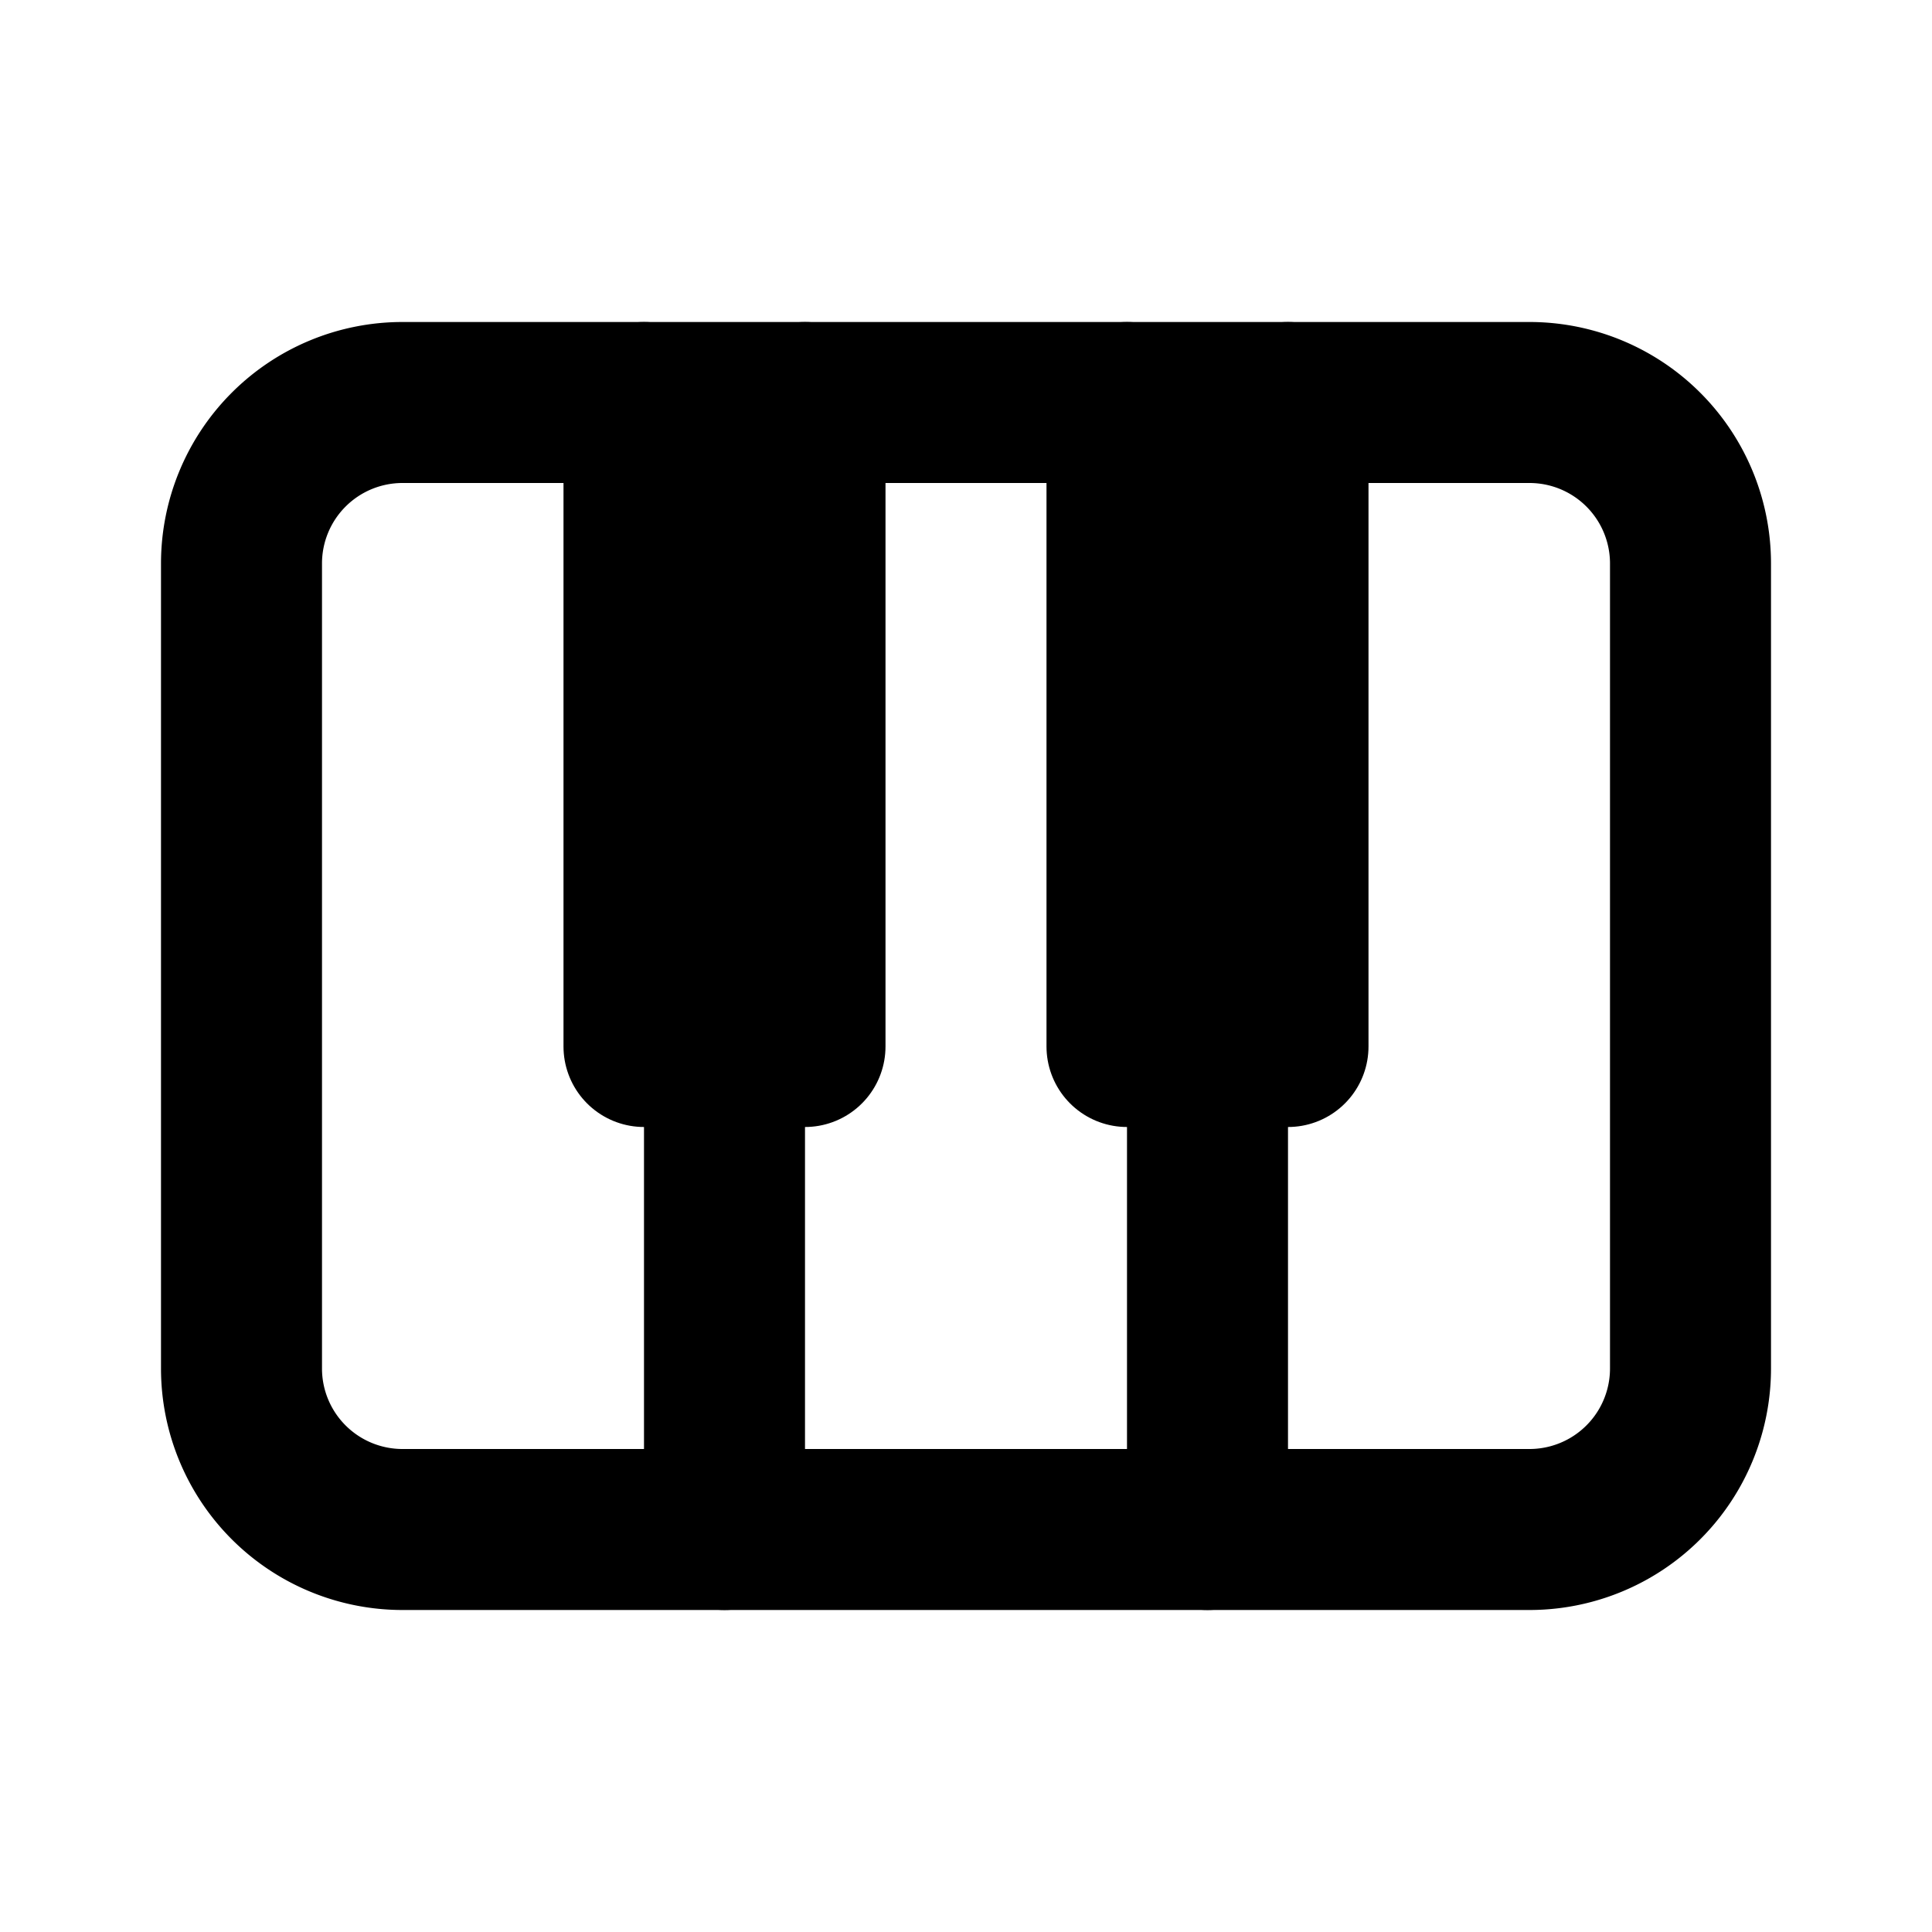
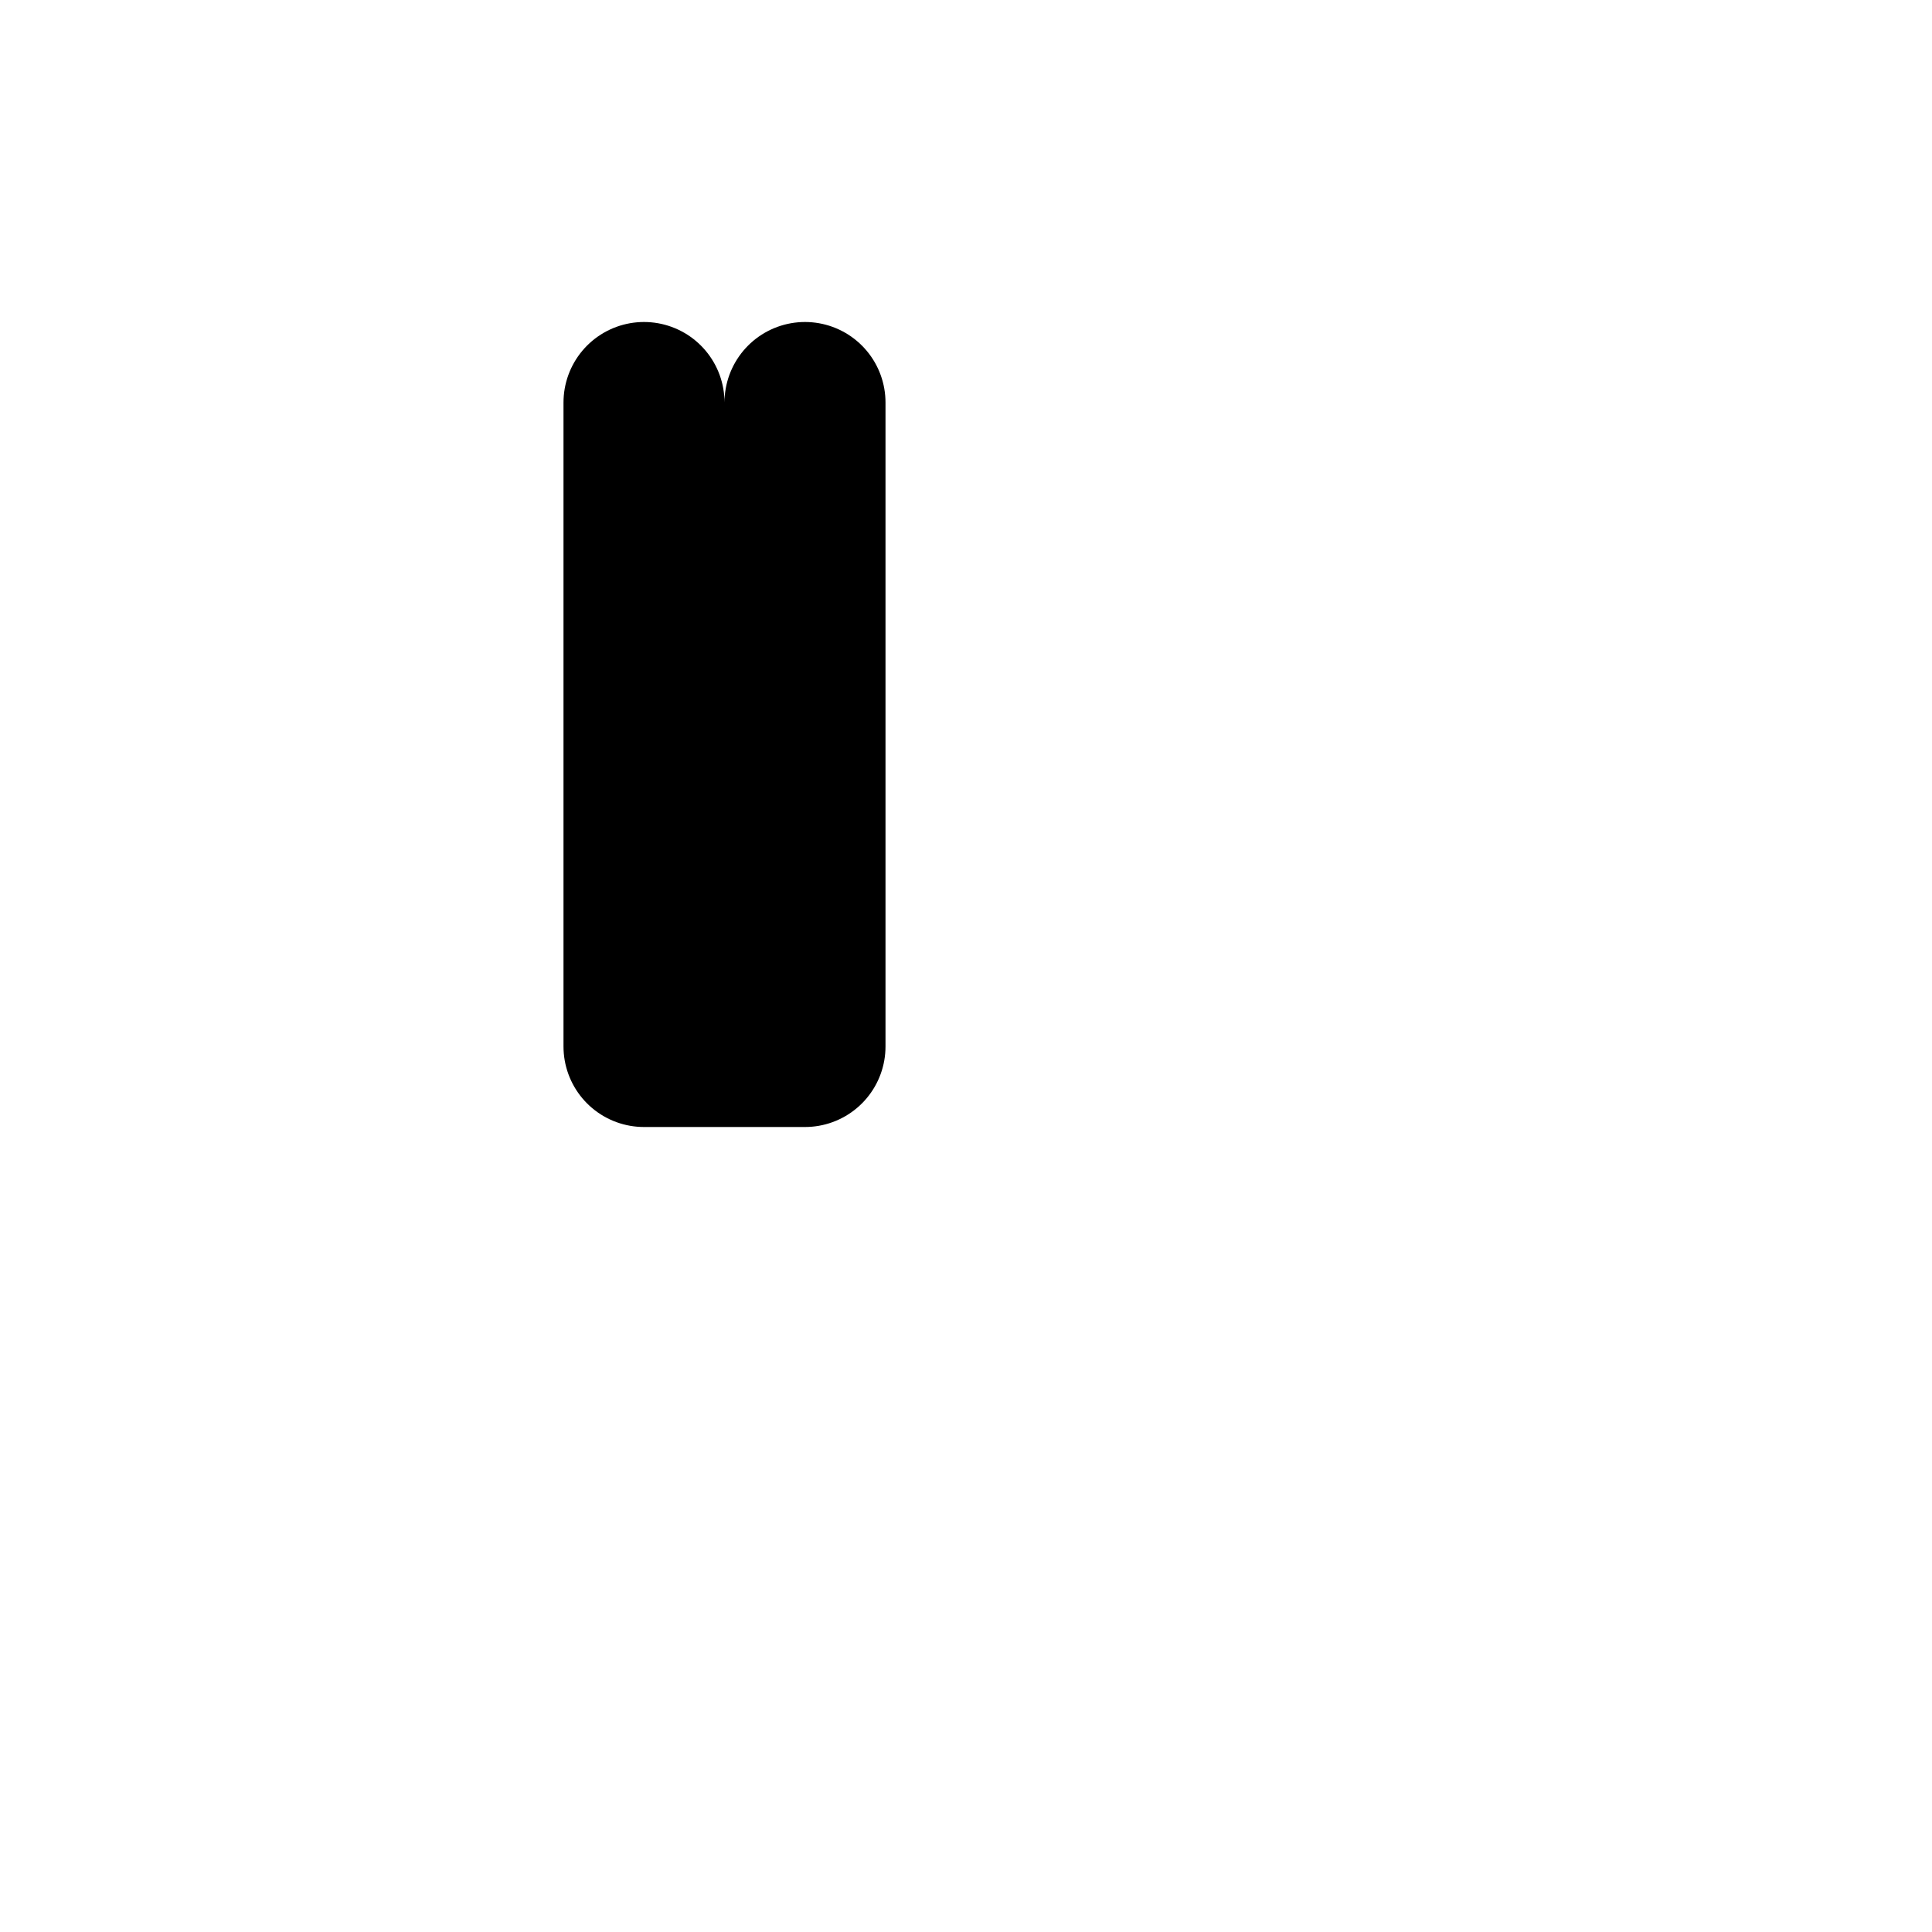
<svg xmlns="http://www.w3.org/2000/svg" width="24" height="24" viewBox="0 0 24 24" fill="none" stroke="currentColor" stroke-width="2" stroke-linecap="round" stroke-linejoin="round">
-   <path d="M3 5m0 2a2 2 0 0 1 2 -2h14a2 2 0 0 1 2 2v10a2 2 0 0 1 -2 2h-14a2 2 0 0 1 -2 -2z" />
-   <path d="M9 19v-6" />
  <path d="M8 5v8h2v-8" />
-   <path d="M15 19v-6" />
-   <path d="M14 5v8h2v-8" />
</svg>